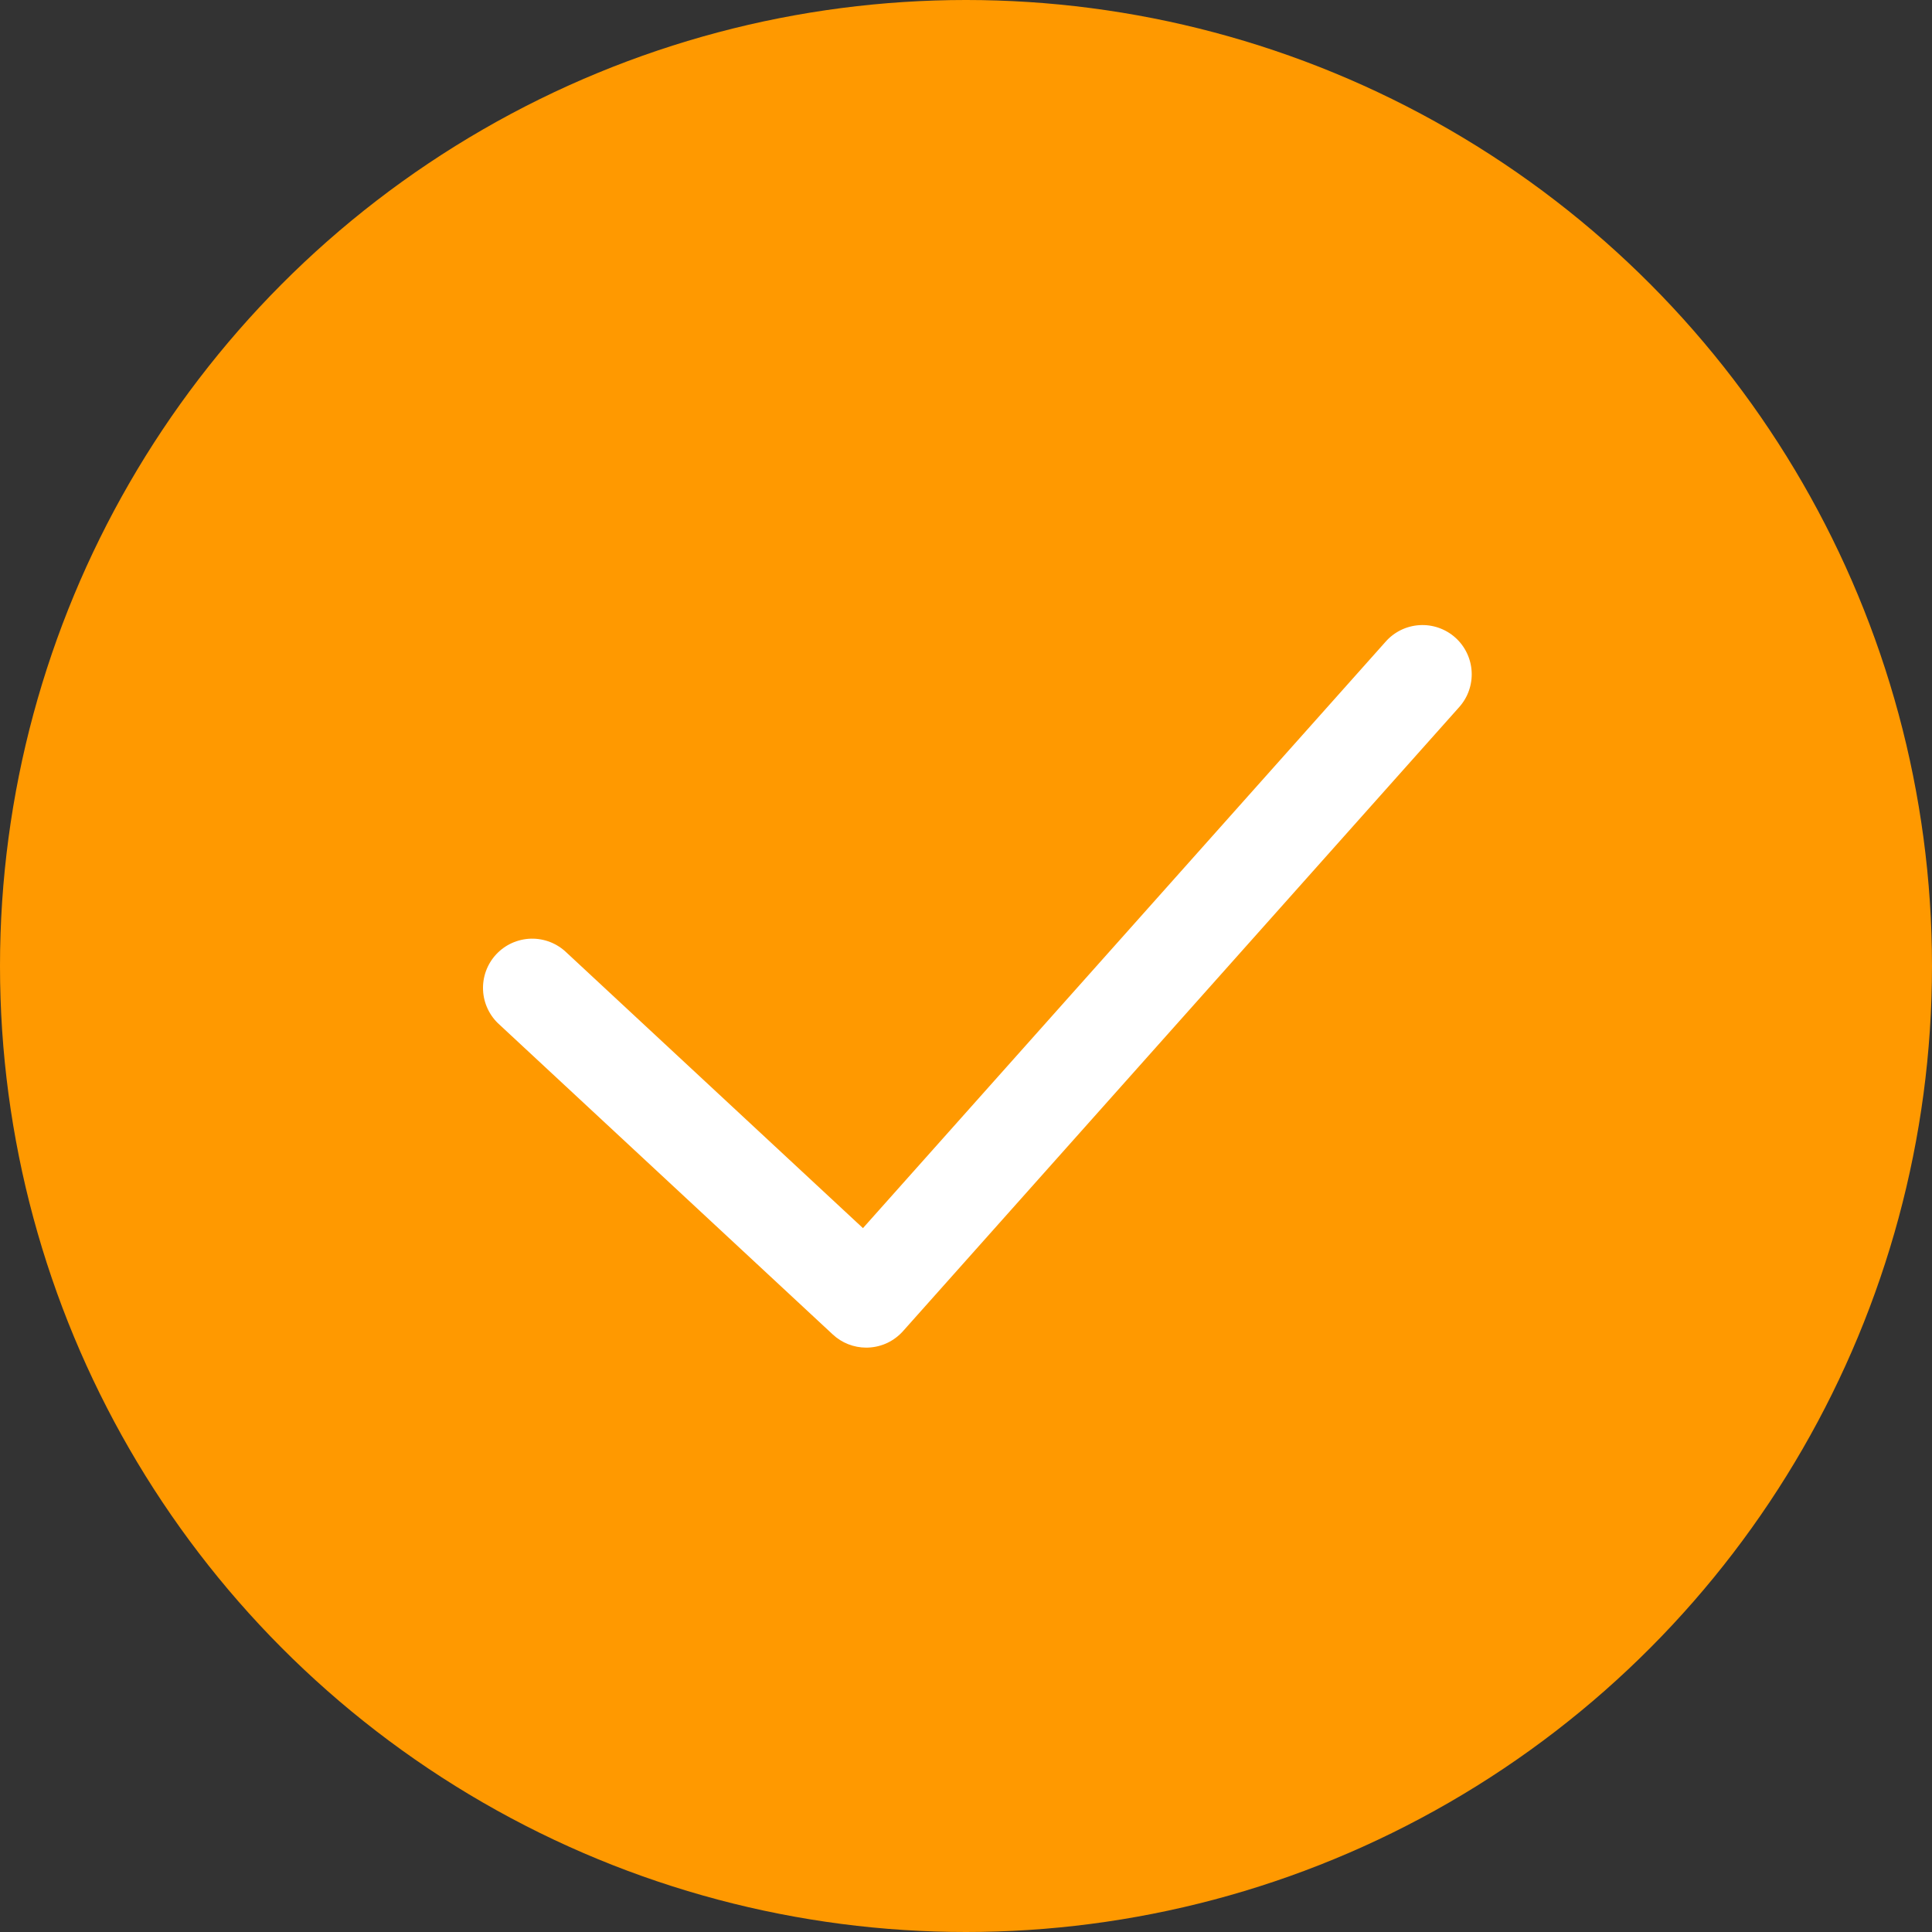
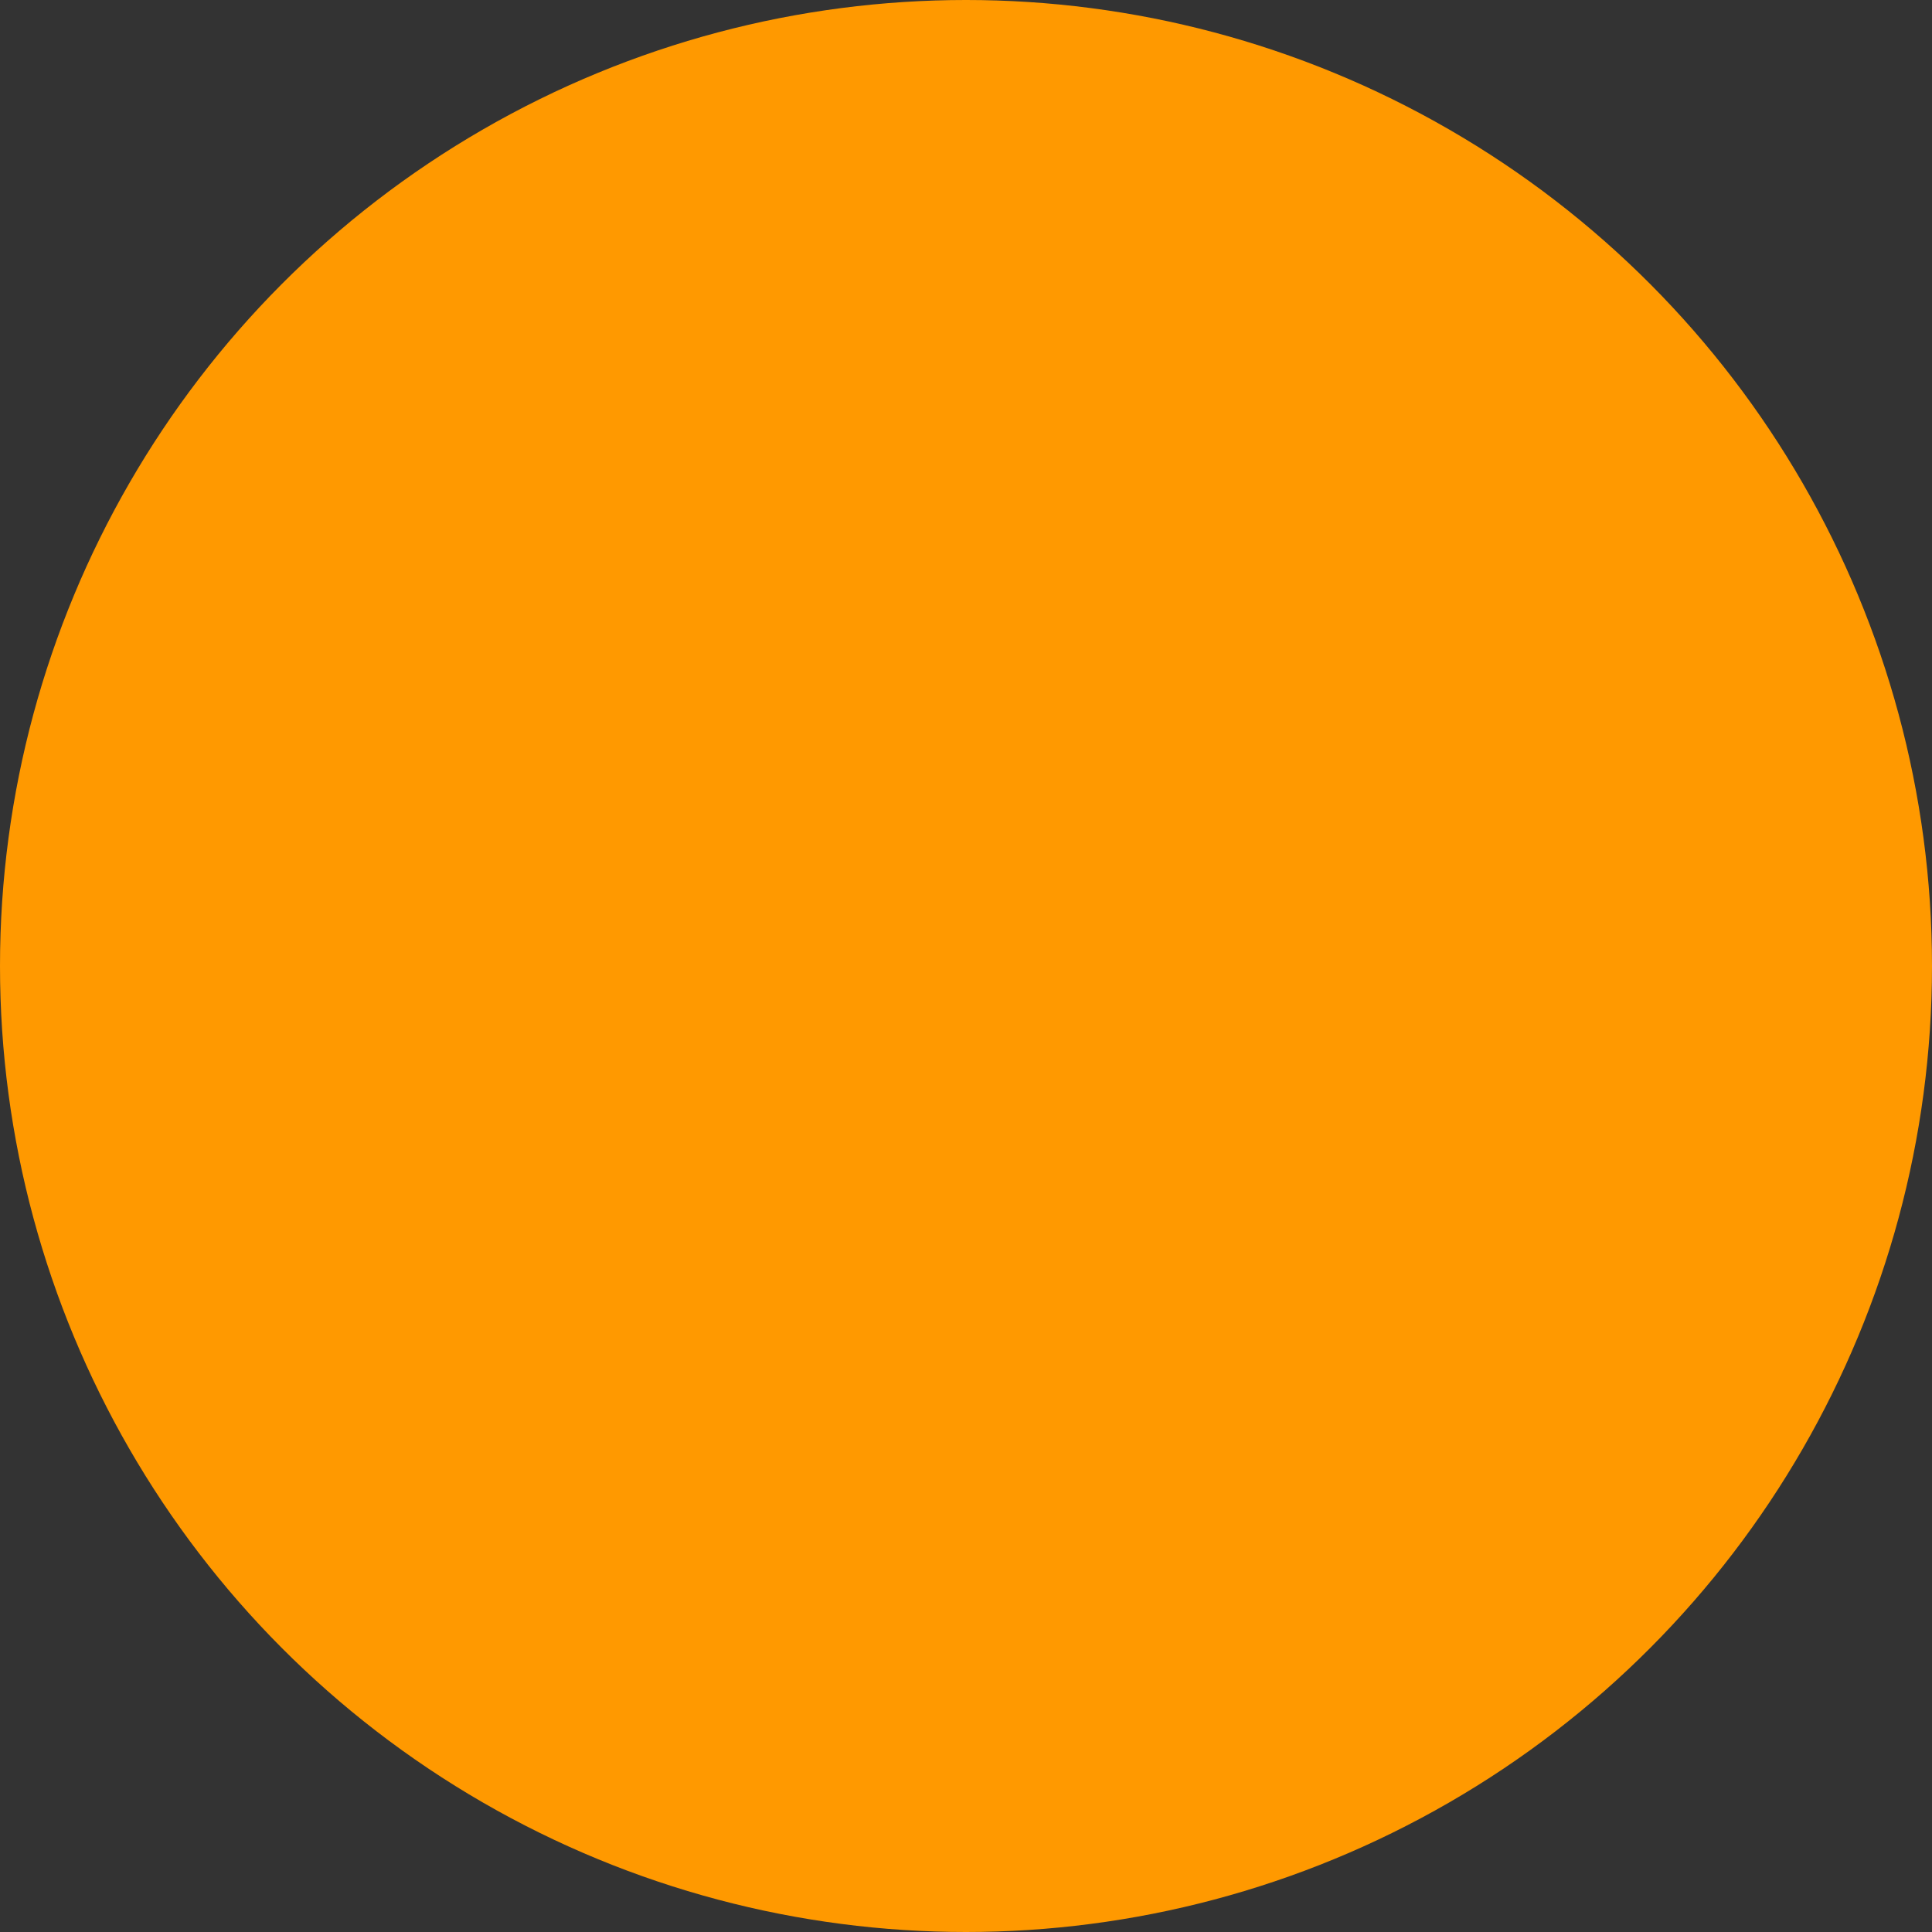
<svg xmlns="http://www.w3.org/2000/svg" width="68" height="68" viewBox="0 0 68 68" fill="none">
  <rect x="0" y="0" width="68" height="68" fill="#333333" stroke="none" />
  <circle cx="34" cy="34" r="34" fill="#FF9900" />
-   <path d="M30.489 47.432C30.052 47.432 29.63 47.267 29.31 46.968L17.584 36.068C17.411 35.915 17.27 35.728 17.171 35.52C17.07 35.312 17.013 35.085 17.002 34.854C16.991 34.624 17.026 34.393 17.105 34.176C17.185 33.959 17.306 33.76 17.464 33.59C17.621 33.421 17.811 33.285 18.022 33.19C18.233 33.096 18.46 33.044 18.691 33.038C18.922 33.033 19.152 33.074 19.367 33.158C19.582 33.243 19.778 33.37 19.944 33.531L30.373 43.226L48.768 22.587C48.919 22.415 49.102 22.276 49.307 22.175C49.513 22.075 49.736 22.017 49.963 22.003C50.191 21.989 50.42 22.021 50.635 22.096C50.851 22.171 51.05 22.287 51.22 22.439C51.391 22.591 51.529 22.775 51.628 22.981C51.727 23.186 51.785 23.41 51.797 23.637C51.81 23.865 51.777 24.093 51.701 24.309C51.626 24.524 51.508 24.722 51.355 24.892L31.783 46.852C31.629 47.024 31.443 47.164 31.235 47.264C31.027 47.363 30.801 47.419 30.57 47.43C30.544 47.431 30.517 47.432 30.489 47.432Z" fill="white" />
</svg>